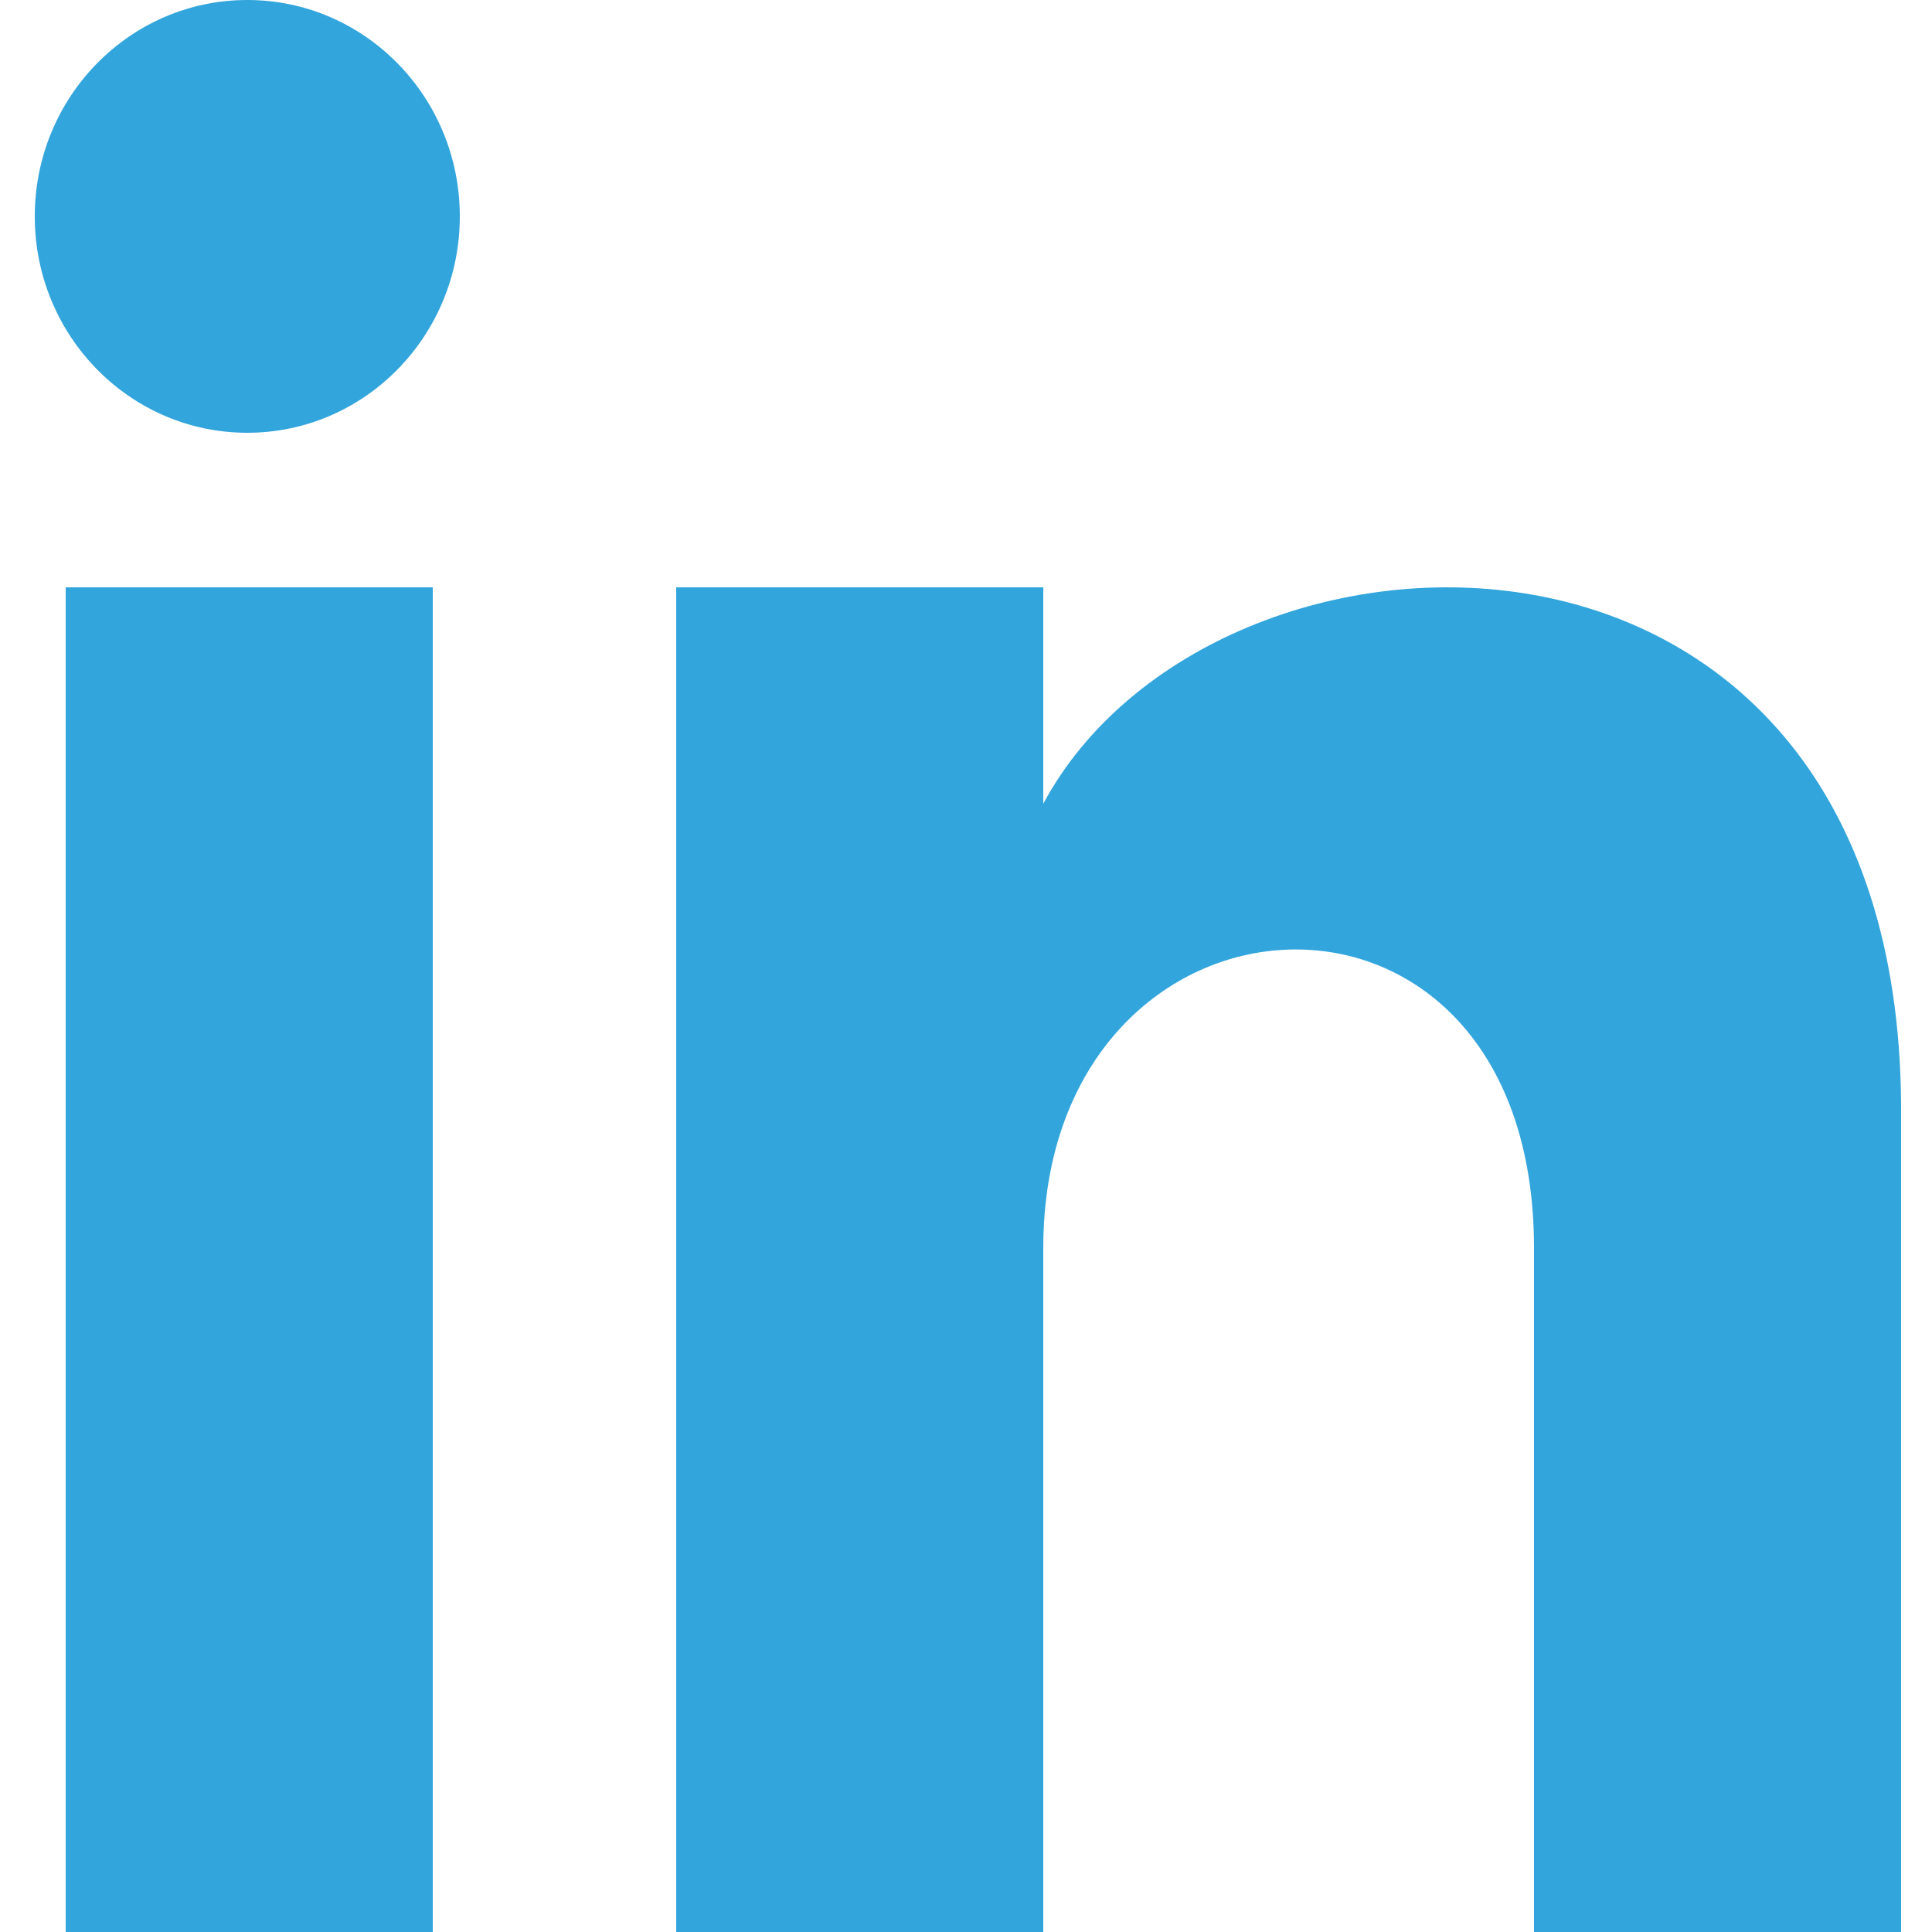
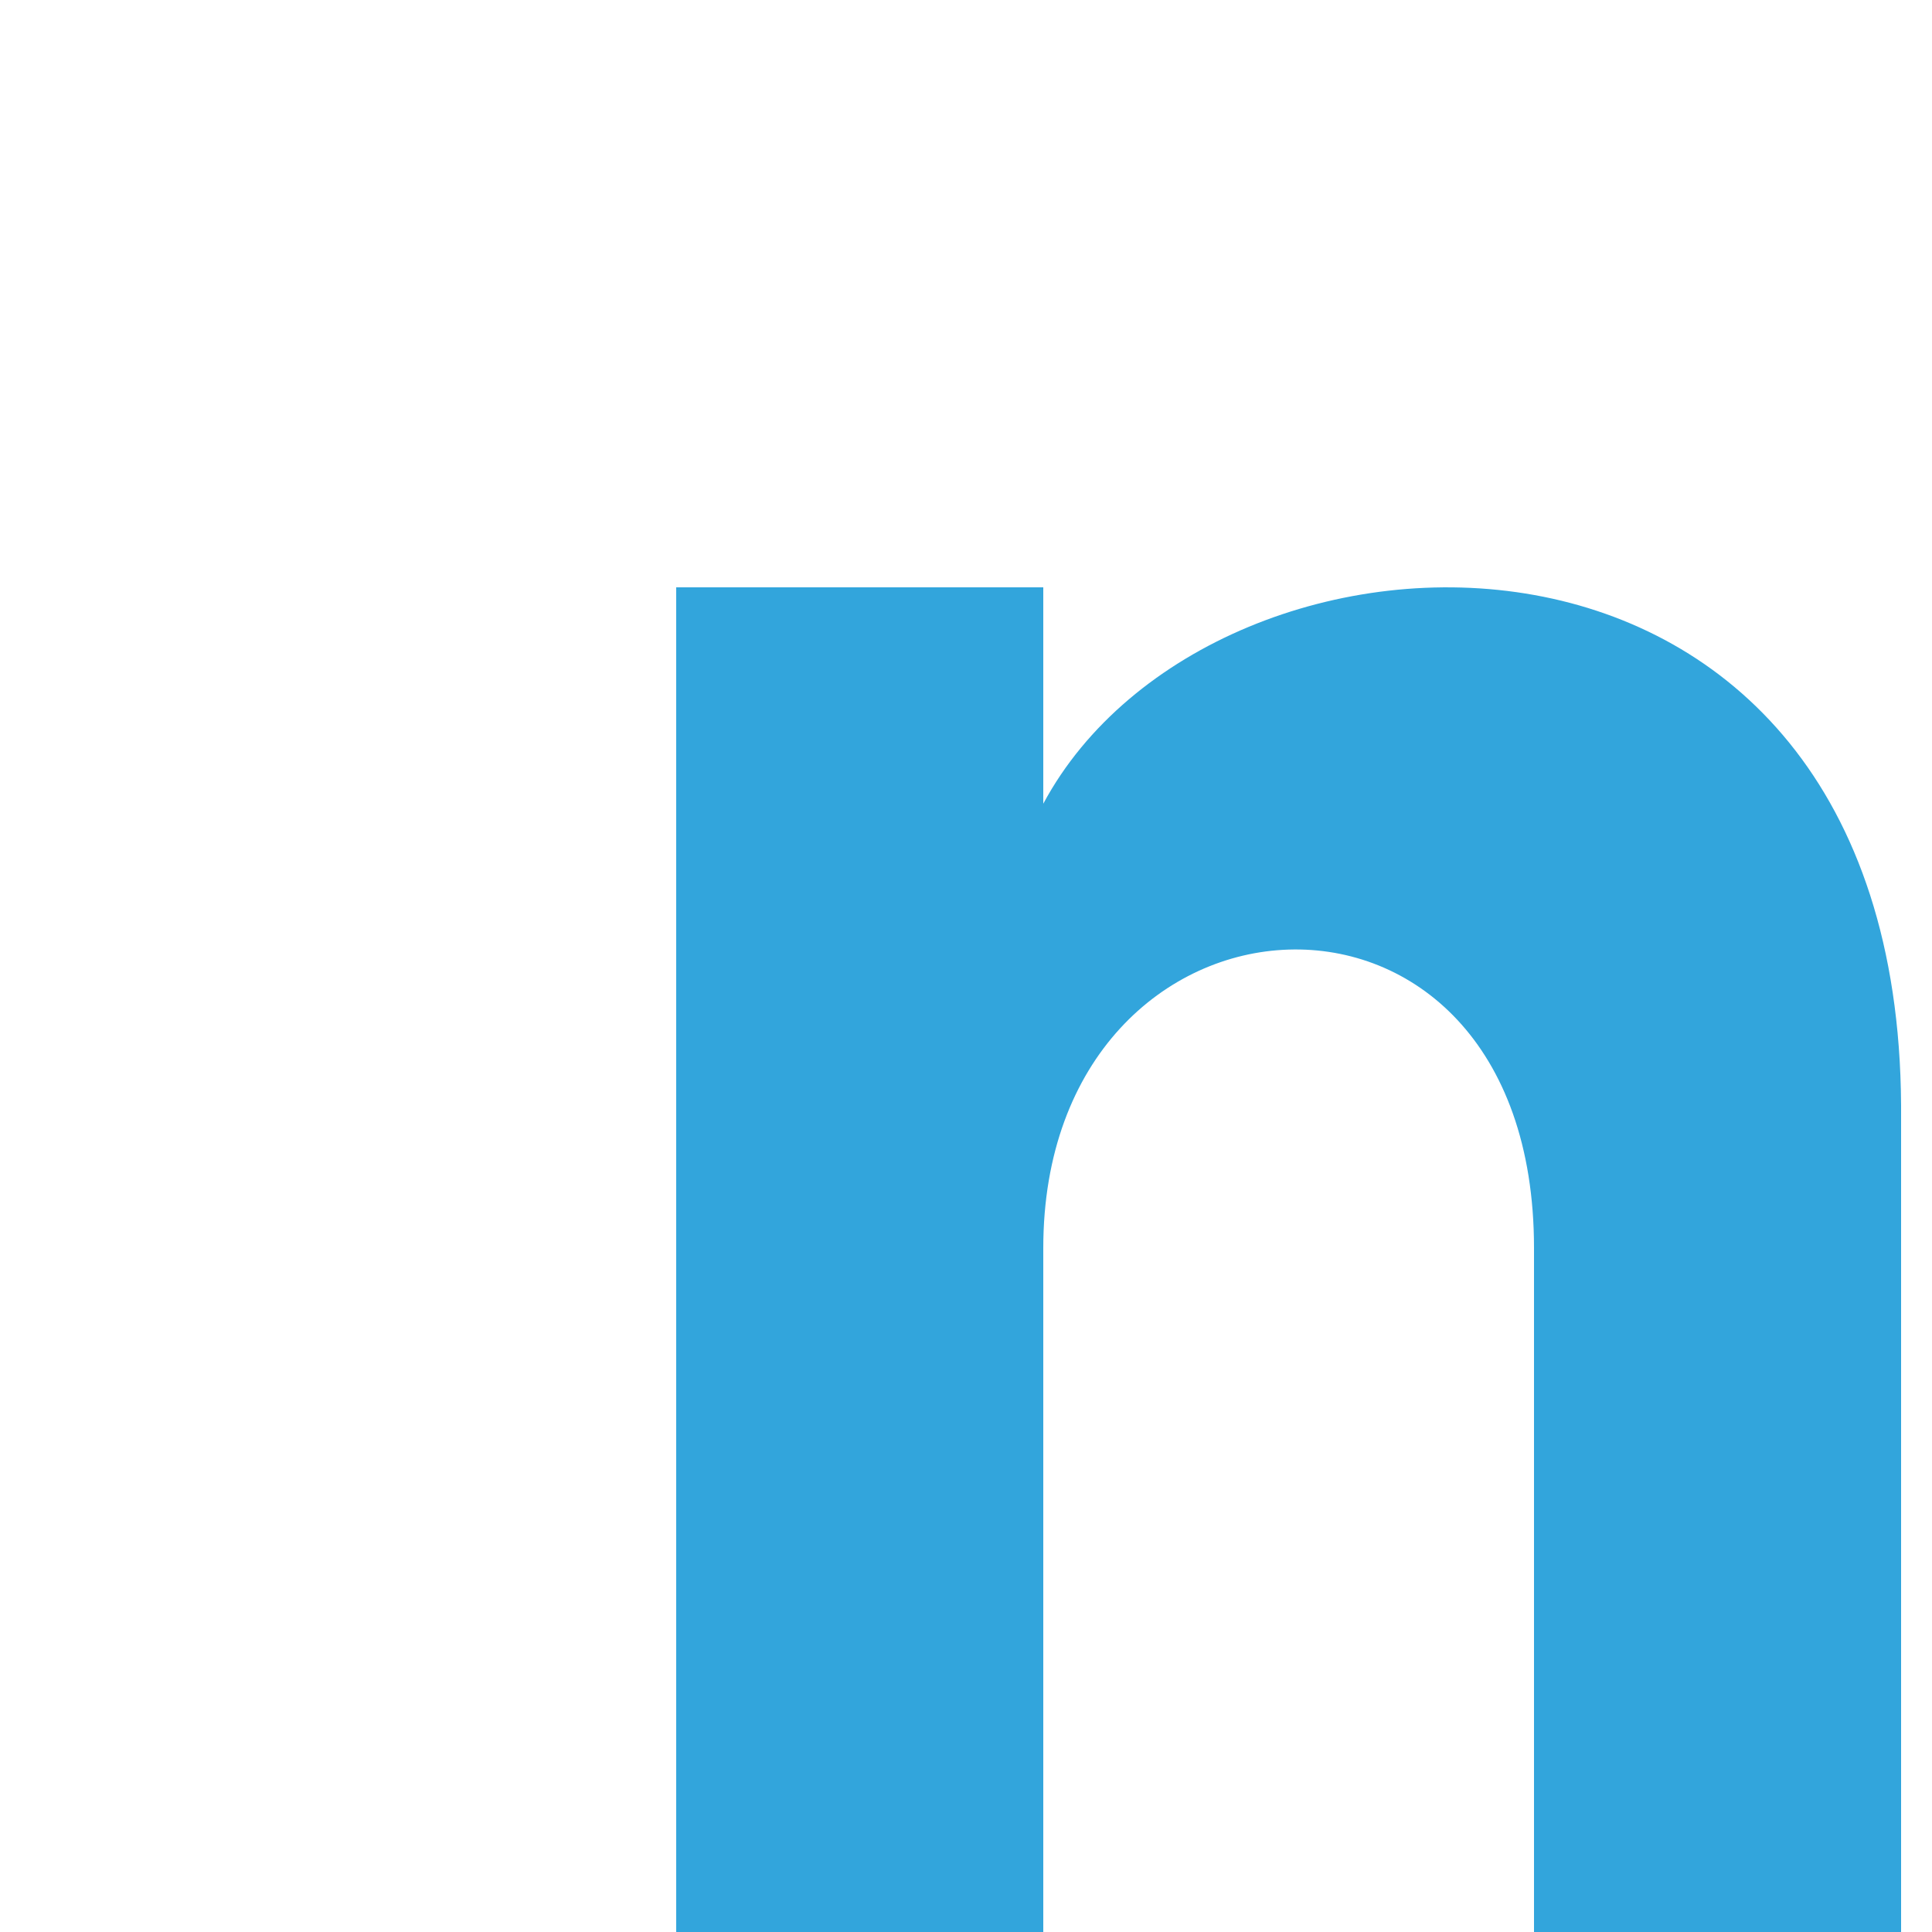
<svg xmlns="http://www.w3.org/2000/svg" version="1.1" id="Layer_1" x="0px" y="0px" viewBox="0 0 50 50" style="enable-background:new 0 0 50 50;" xml:space="preserve">
  <style type="text/css">
	.st0{fill:rgb(50, 165, 220);}
</style>
  <g>
-     <ellipse class="st0" cx="6.4" cy="5.6" rx="5.5" ry="5.6" />
-     <rect x="1.7" y="15.2" class="st0" width="9.5" height="34.8" />
    <path class="st0" d="M27,20.8v-5.6h-9.5V50H27V32.3c0-9.9,12.7-10.7,12.7,0V50h9.5V28.6C49.1,12,31.4,12.6,27,20.8z" />
  </g>
</svg>